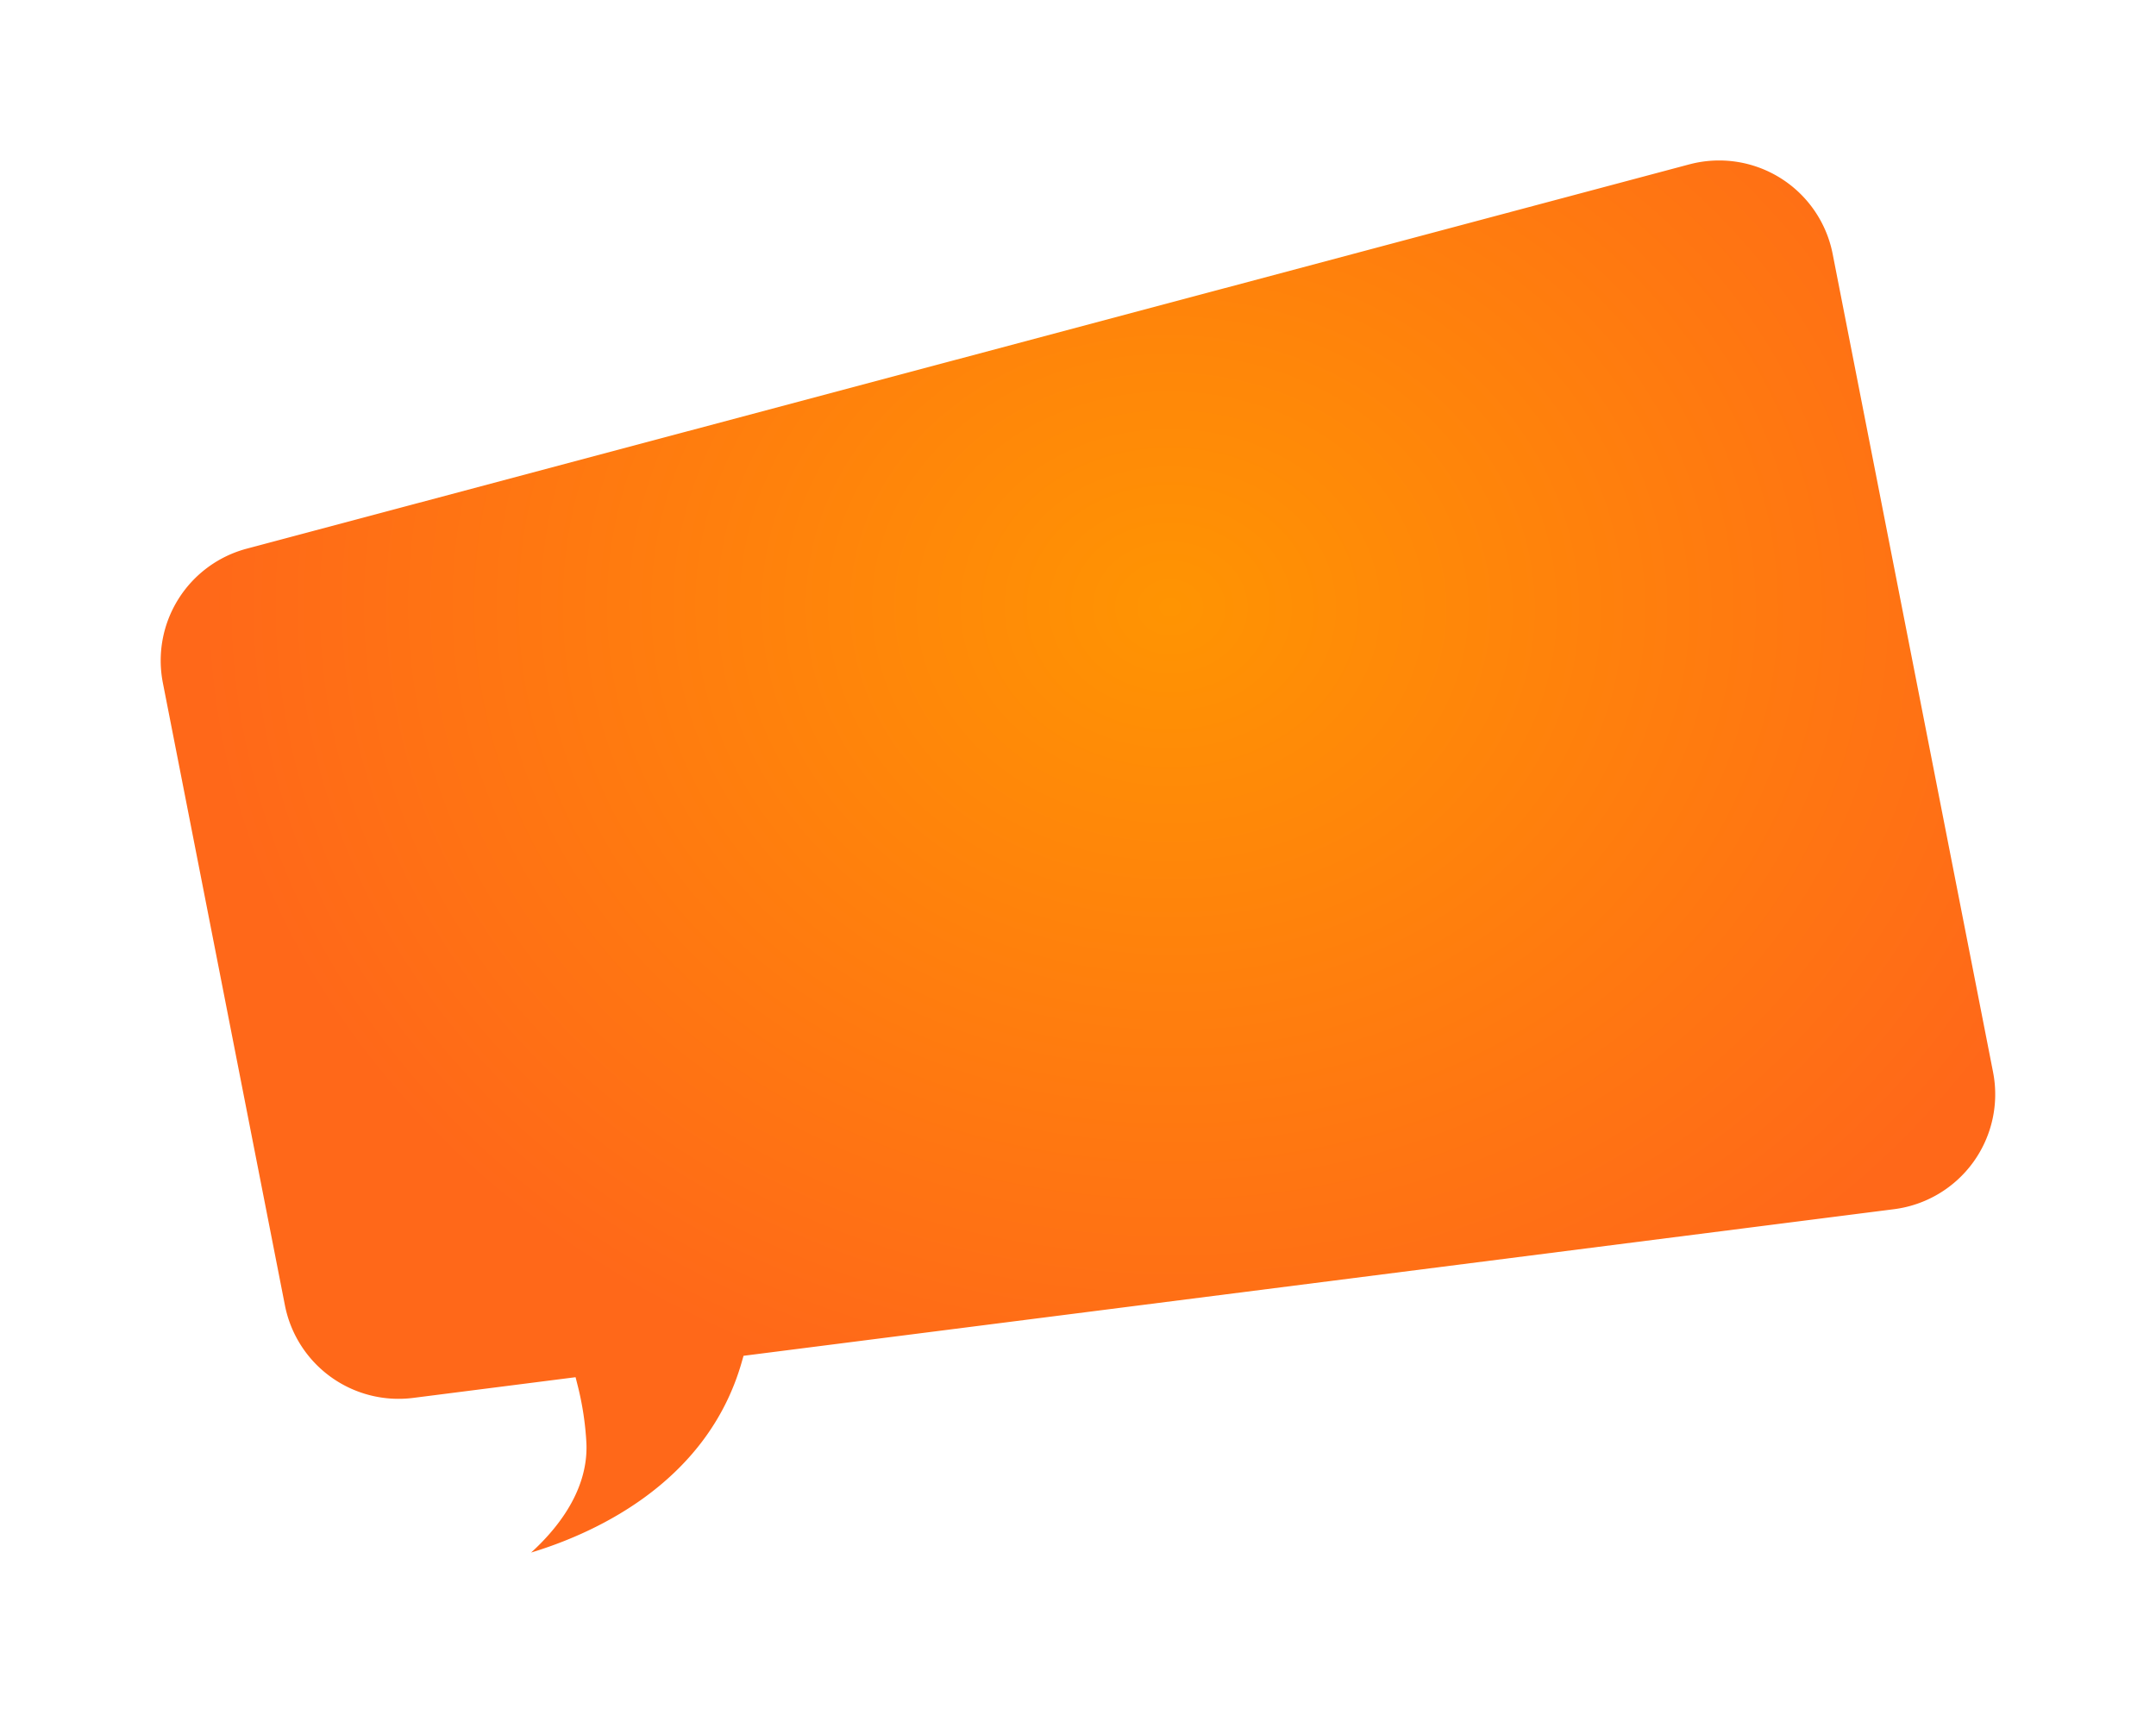
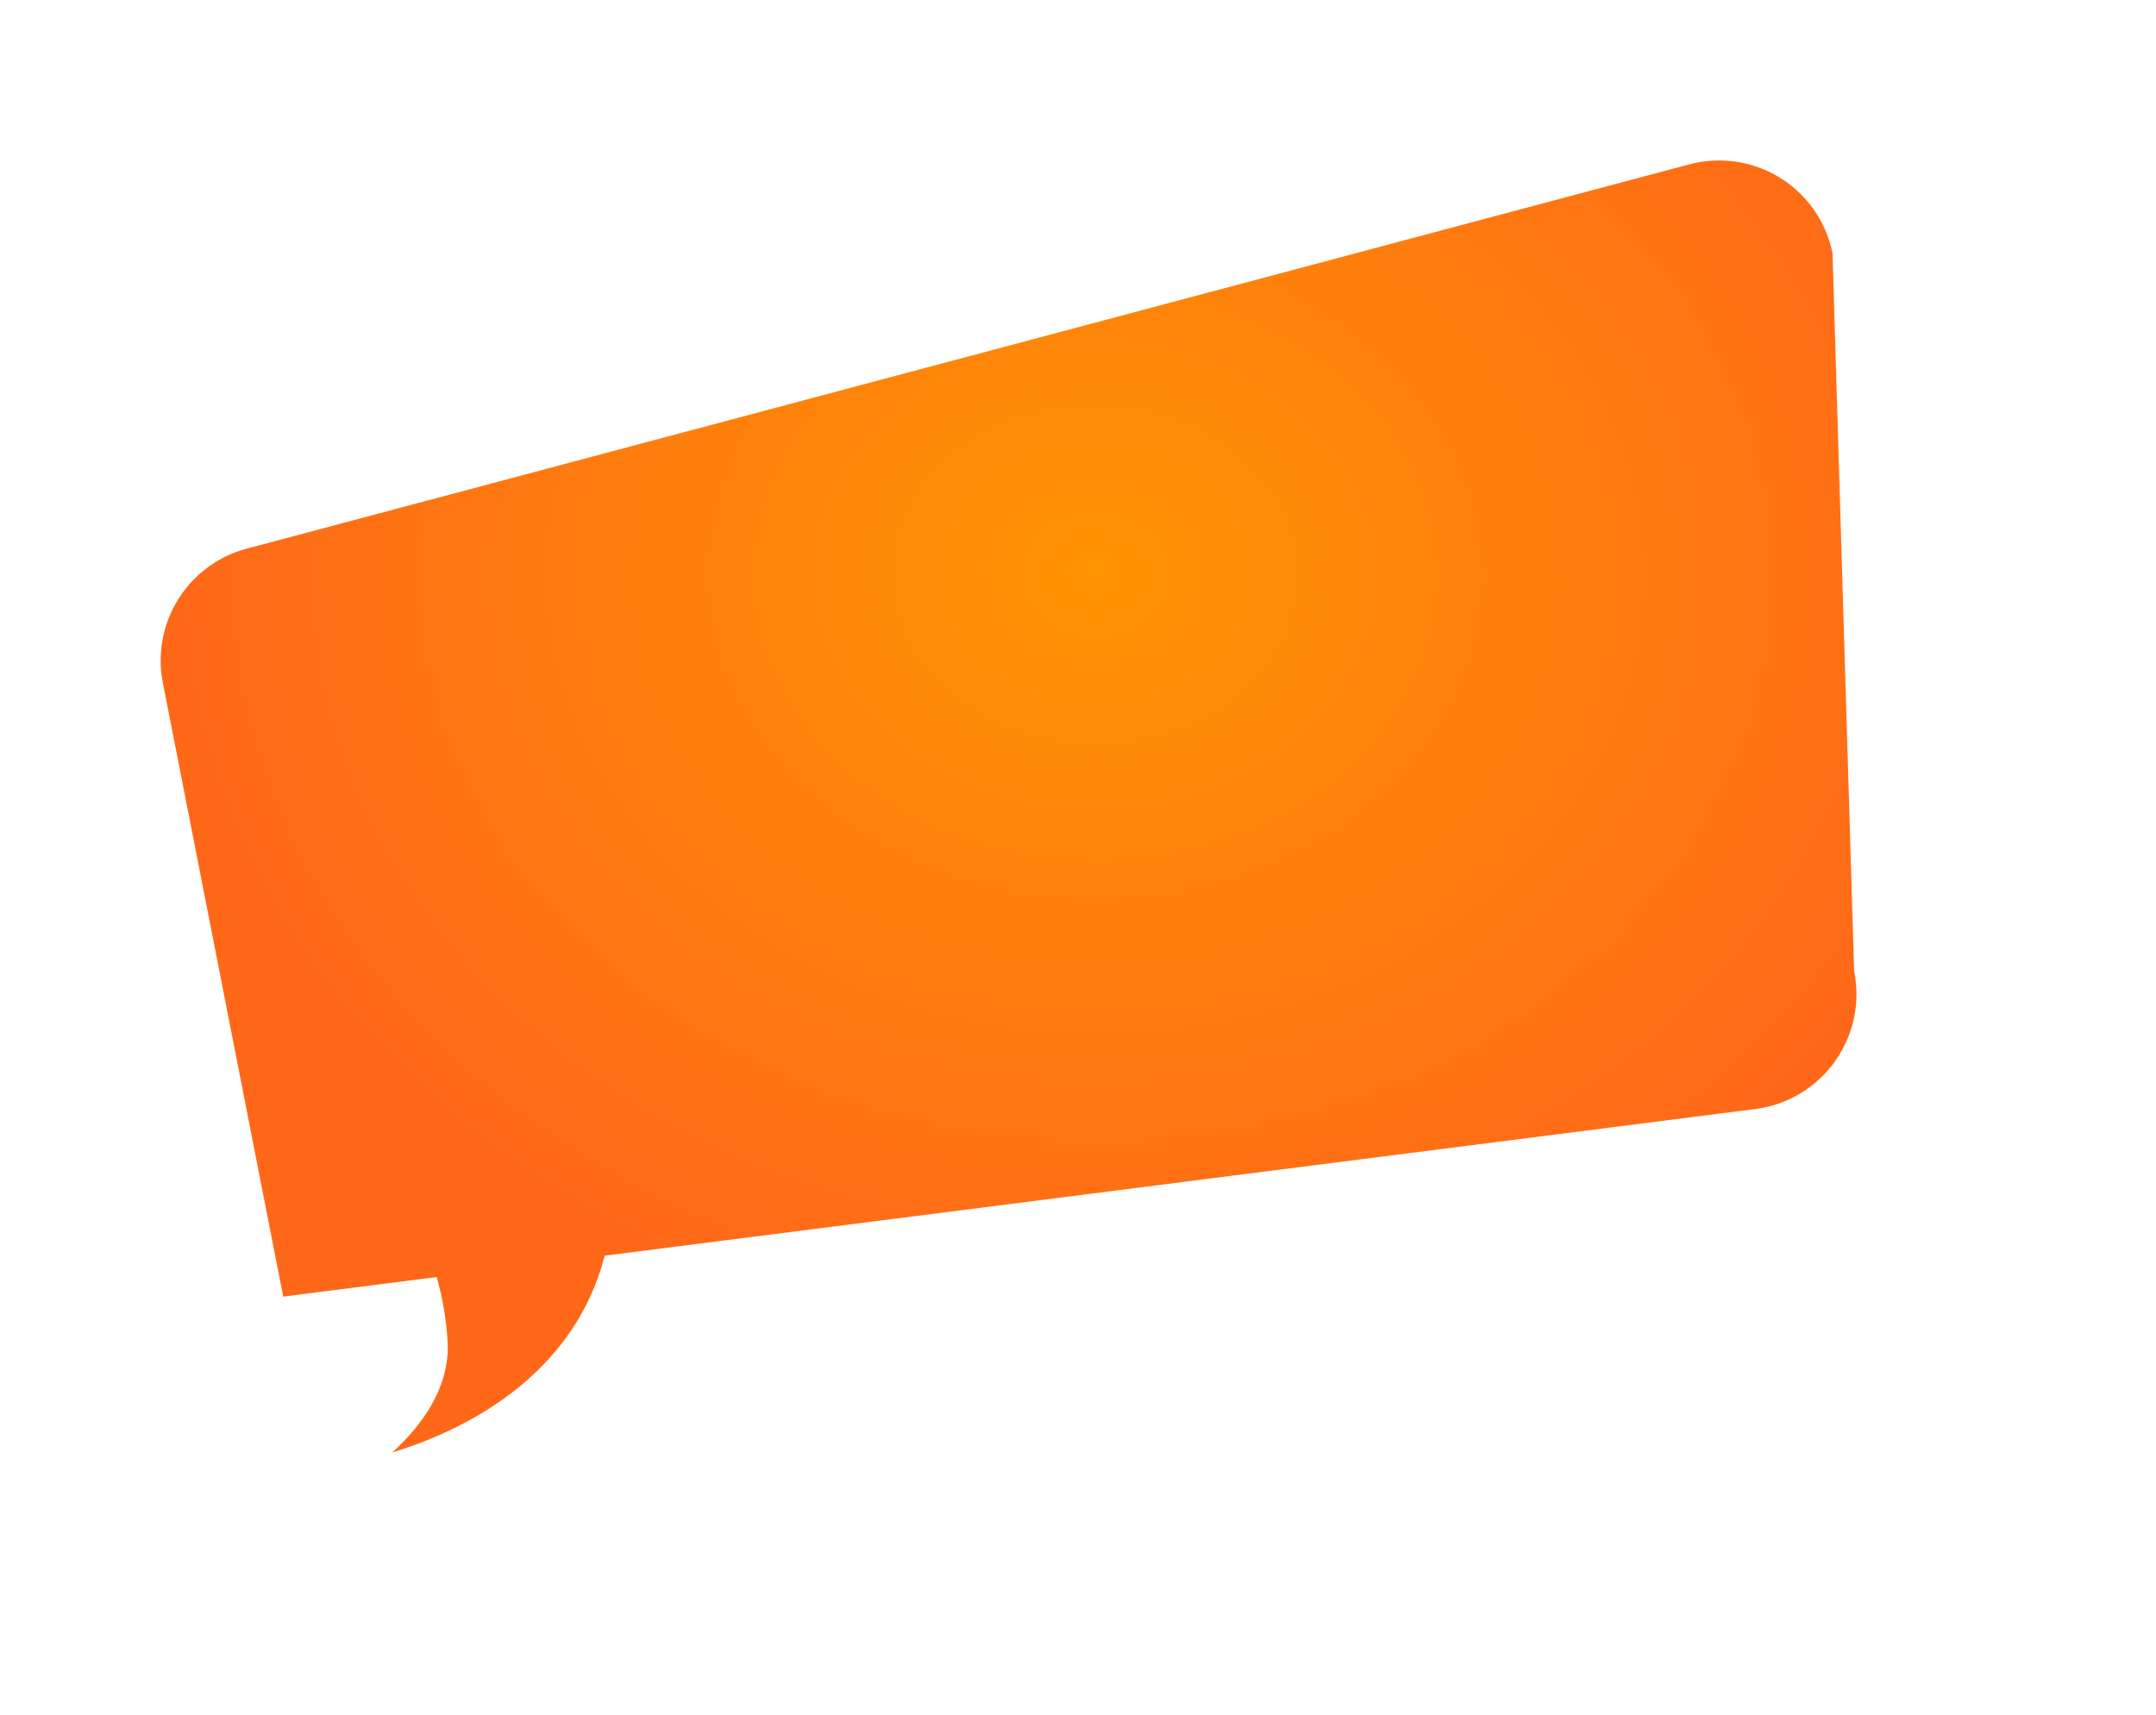
<svg xmlns="http://www.w3.org/2000/svg" width="342.54" height="272.467" viewBox="0 0 342.54 272.467">
  <defs>
    <radialGradient id="radial-gradient" cx="0.552" cy="0.323" r="0.585" gradientTransform="matrix(-0.031, 1, -0.907, -0.028, 0.862, -0.22)" gradientUnits="objectBoundingBox">
      <stop offset="0" stop-color="#ff9402" />
      <stop offset="1" stop-color="#ff6819" />
    </radialGradient>
    <filter id="Pfad_397" x="0" y="0" width="342.54" height="272.467" filterUnits="userSpaceOnUse">
      <feOffset dy="5" input="SourceAlpha" />
      <feGaussianBlur stdDeviation="7.5" result="blur" />
      <feFlood flood-opacity="0.2" />
      <feComposite operator="in" in2="blur" />
      <feComposite in="SourceGraphic" />
    </filter>
  </defs>
  <g transform="matrix(1, 0, 0, 1, 0, 0)" filter="url(#Pfad_397)">
-     <path id="Pfad_397-2" data-name="Pfad 397" d="M270.518,33.874,41.341,94.939A19.9,19.9,0,0,0,26.934,118l19.391,98.908a19.9,19.9,0,0,0,22.047,15.915l24.476-3.12a46.188,46.188,0,0,1,1.354,8.949c.28,7.163-4.774,13.071-8.86,16.649a1.325,1.325,0,0,0,1.245,2.271c10.088-2.931,29.415-11.1,35.244-31.563l181.808-23.173a19.9,19.9,0,0,0,17.014-23.572L295.173,49.277a19.878,19.878,0,0,0-24.655-15.4" transform="translate(-2.53 -14.2)" stroke="#fff" stroke-width="3" fill="url(#radial-gradient)" />
+     <path id="Pfad_397-2" data-name="Pfad 397" d="M270.518,33.874,41.341,94.939A19.9,19.9,0,0,0,26.934,118l19.391,98.908l24.476-3.12a46.188,46.188,0,0,1,1.354,8.949c.28,7.163-4.774,13.071-8.86,16.649a1.325,1.325,0,0,0,1.245,2.271c10.088-2.931,29.415-11.1,35.244-31.563l181.808-23.173a19.9,19.9,0,0,0,17.014-23.572L295.173,49.277a19.878,19.878,0,0,0-24.655-15.4" transform="translate(-2.53 -14.2)" stroke="#fff" stroke-width="3" fill="url(#radial-gradient)" />
  </g>
</svg>